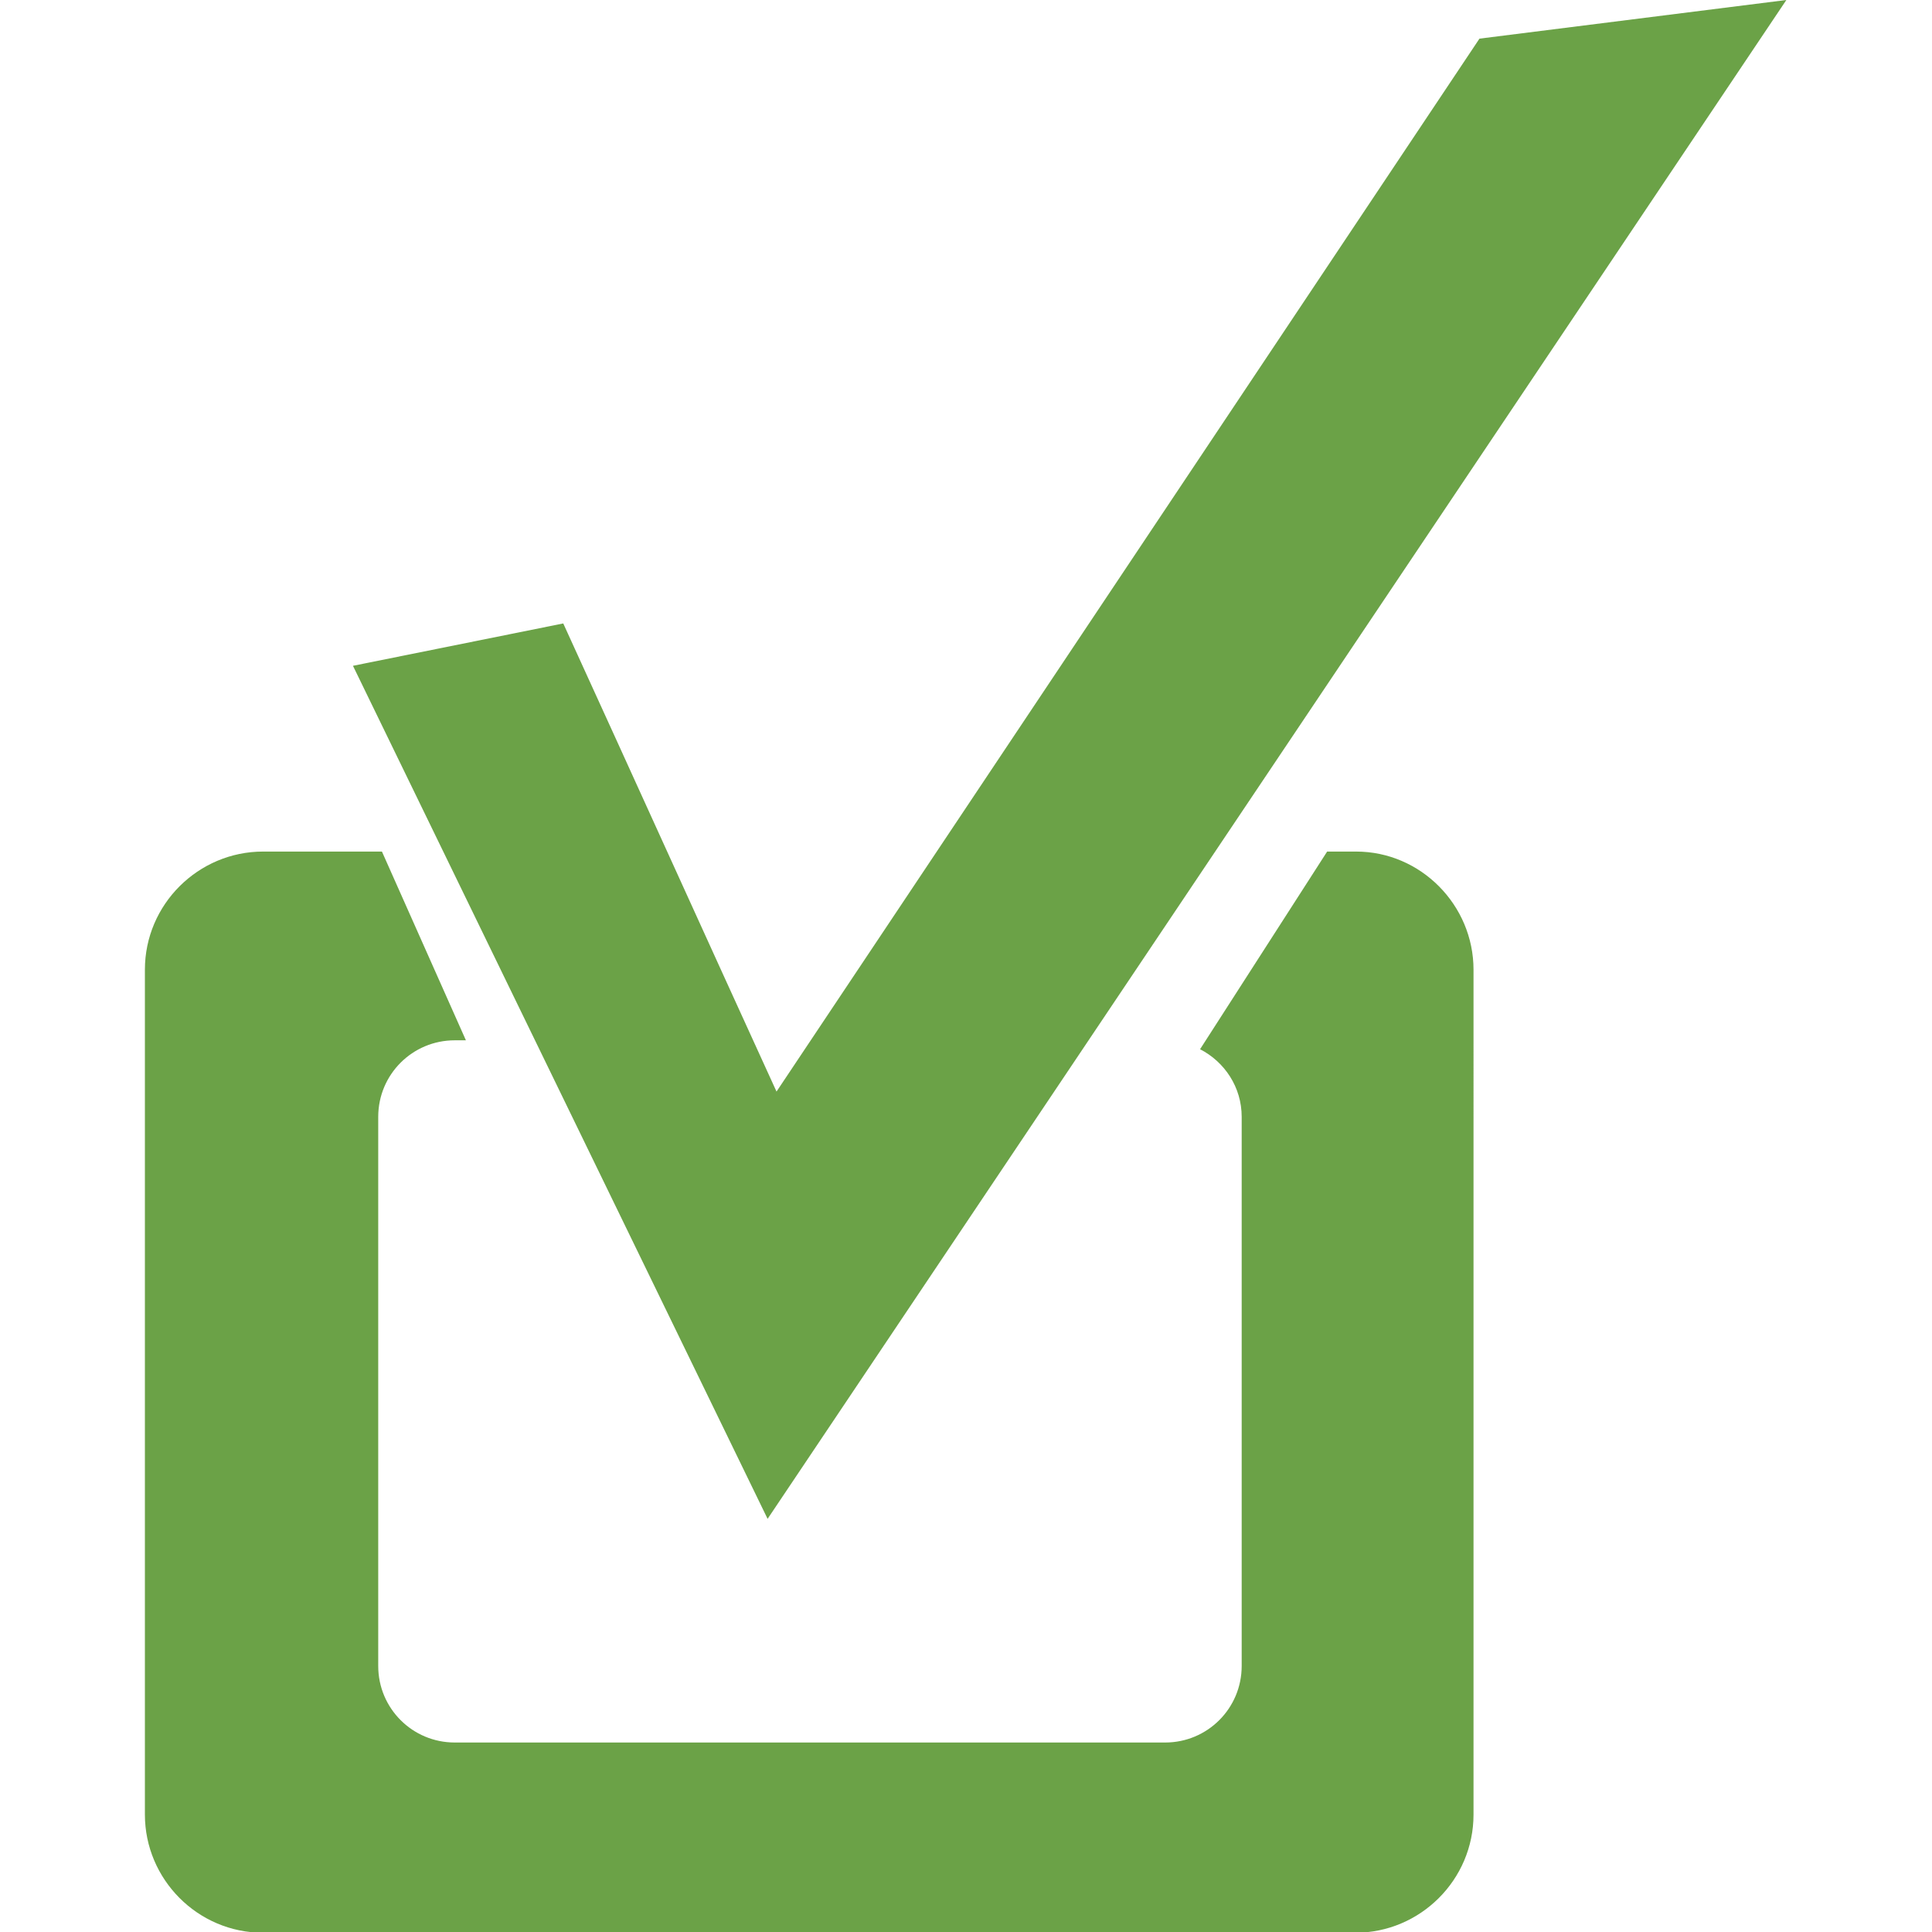
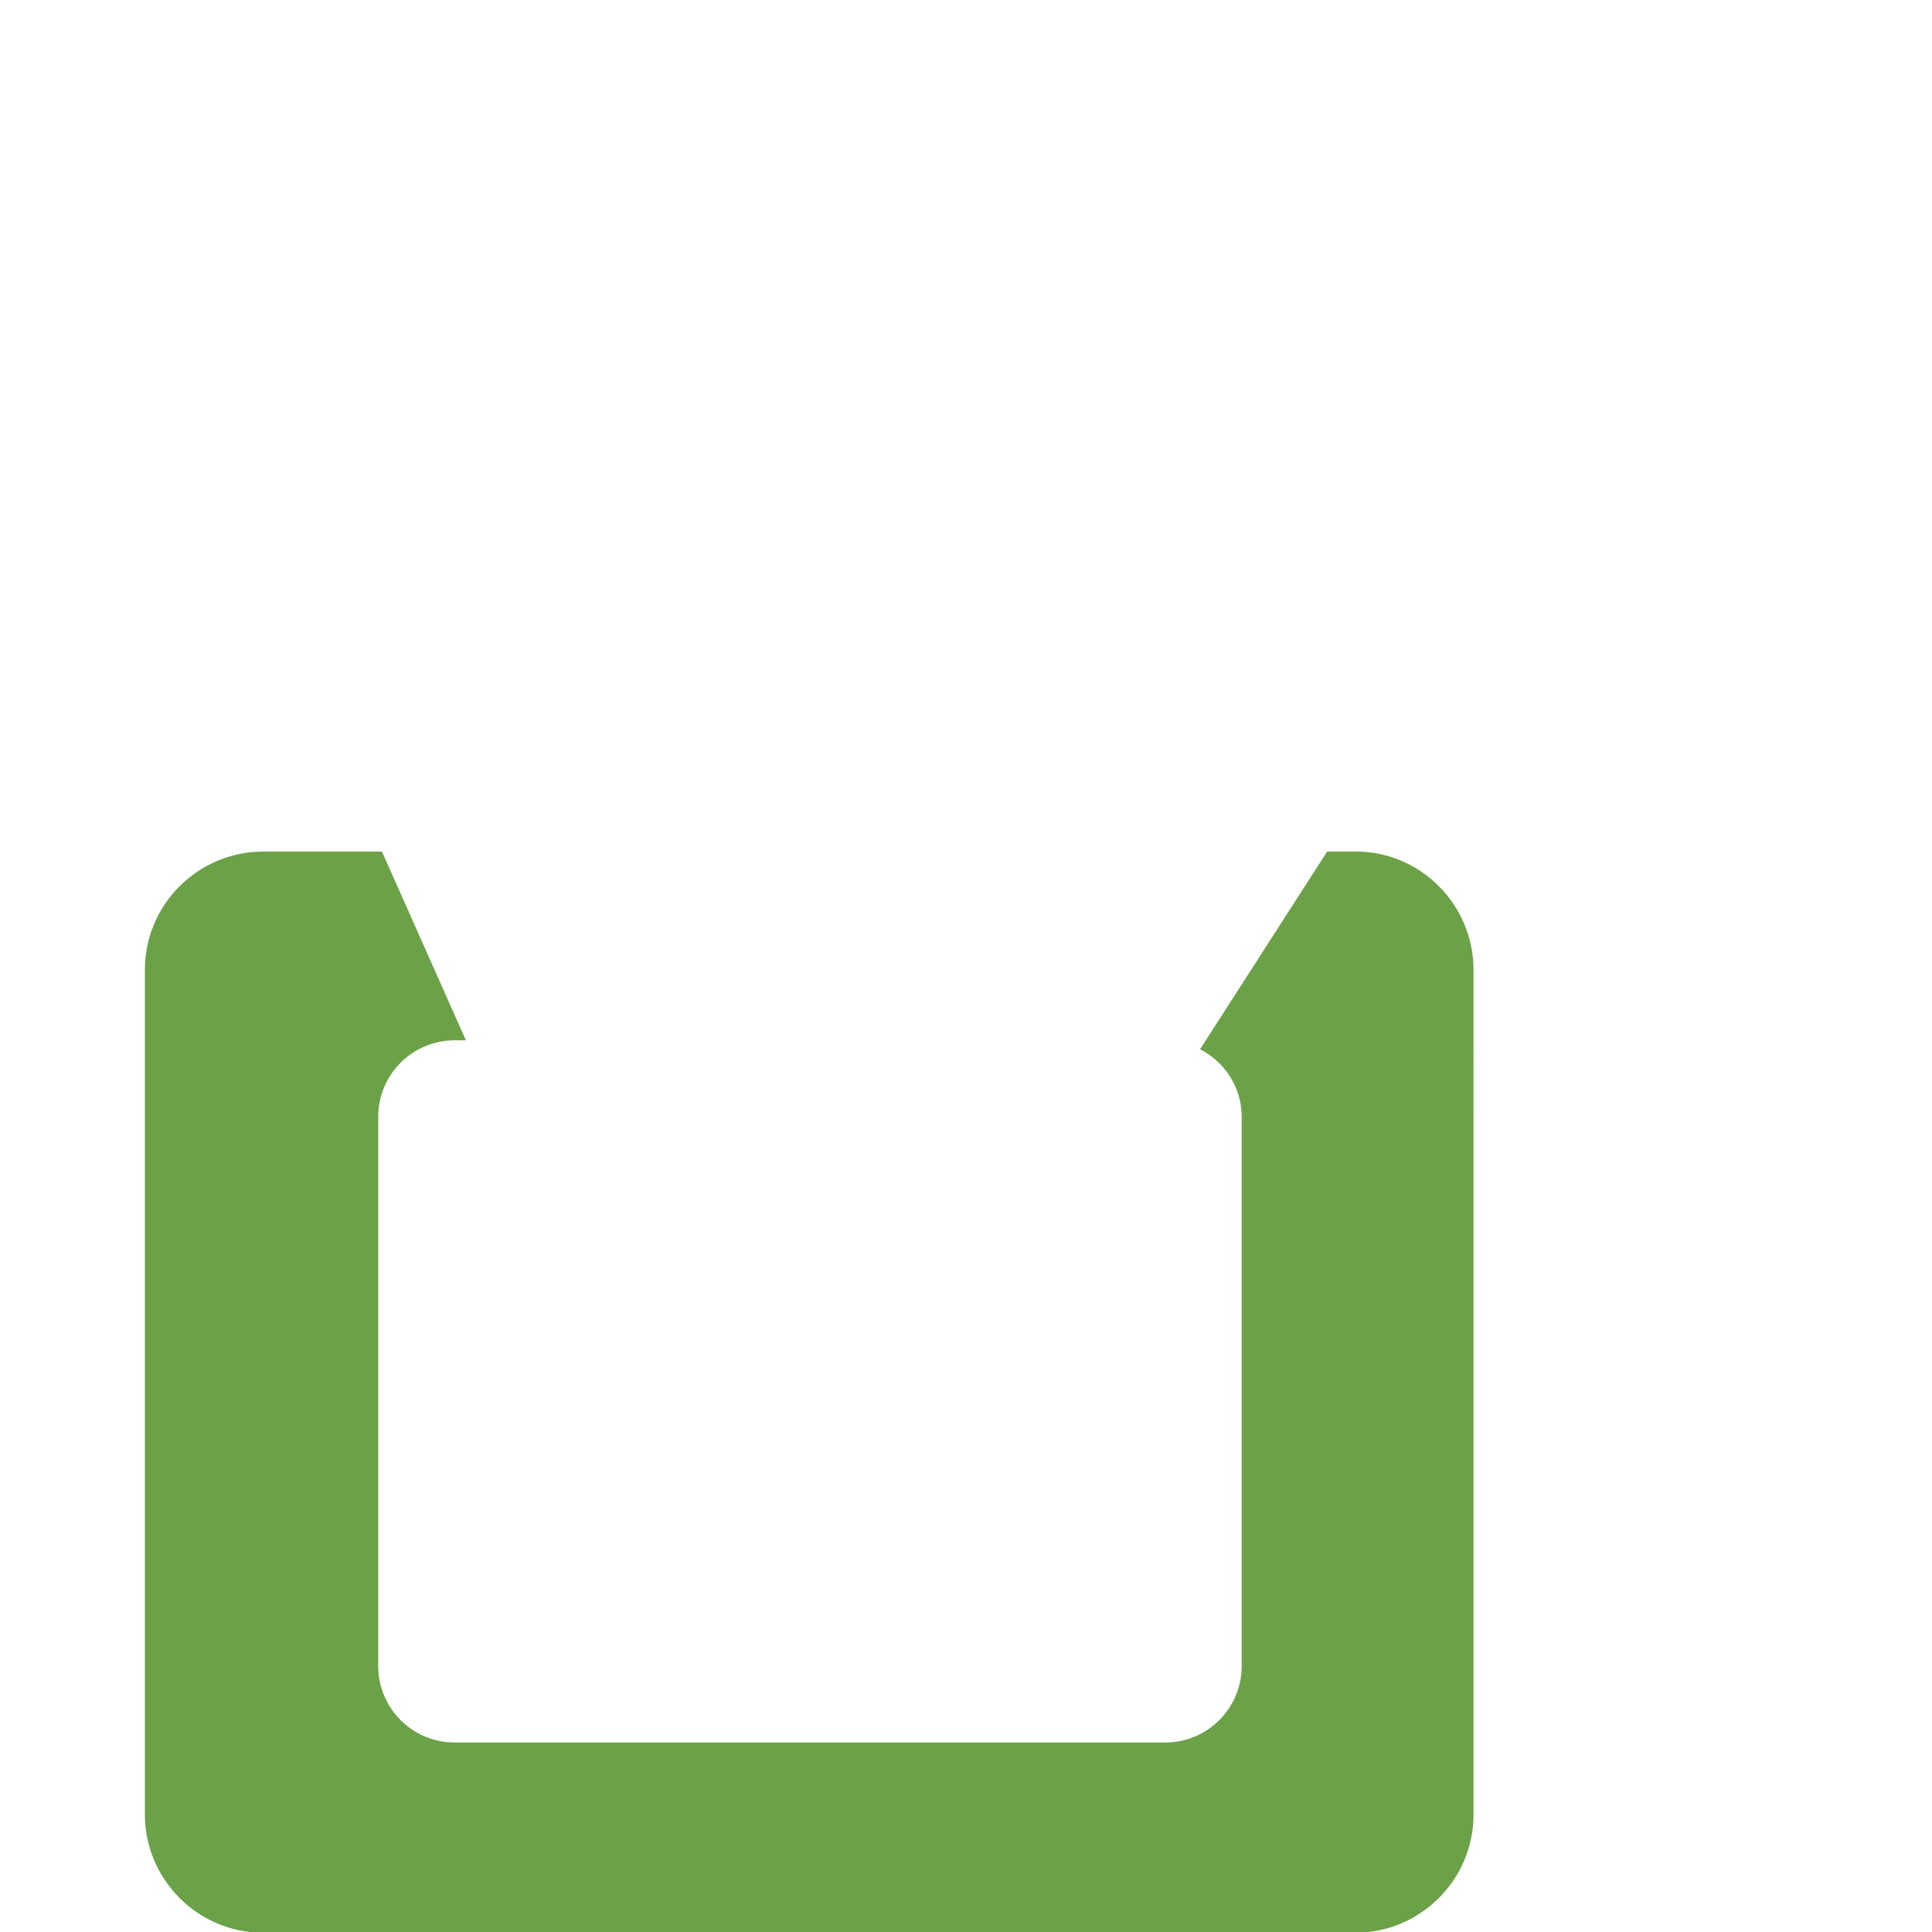
<svg xmlns="http://www.w3.org/2000/svg" version="1.1" id="Layer_1" x="0px" y="0px" viewBox="0 0 260 260" style="enable-background:new 0 0 260 260;" xml:space="preserve">
  <style type="text/css">
	.st0{fill:#6BA247;}
</style>
  <g>
-     <path class="st0" d="M75.8,83.9c9.6,21,19.1,42,28.7,63C136,99.7,167.6,52.4,199.1,5.2L240.4,0L103.3,204.4L47.5,89.6L75.8,83.9z" />
    <g>
      <path class="st0" d="M182.5,114.6h-3.9l-17.1,26.6c3.3,1.7,5.6,5.1,5.6,9.1v73.9c0,5.7-4.6,10.3-10.3,10.3H61.2    c-5.7,0-10.3-4.6-10.3-10.3v-73.9c0-5.7,4.6-10.3,10.3-10.3h1.5l-11.3-25.4H35.4c-8.7,0-15.9,7.1-15.9,15.9v113.7    c0,8.7,7.1,15.9,15.9,15.9h147c8.7,0,15.9-7.1,15.9-15.9V130.5C198.3,121.8,191.2,114.6,182.5,114.6z" />
    </g>
  </g>
</svg>